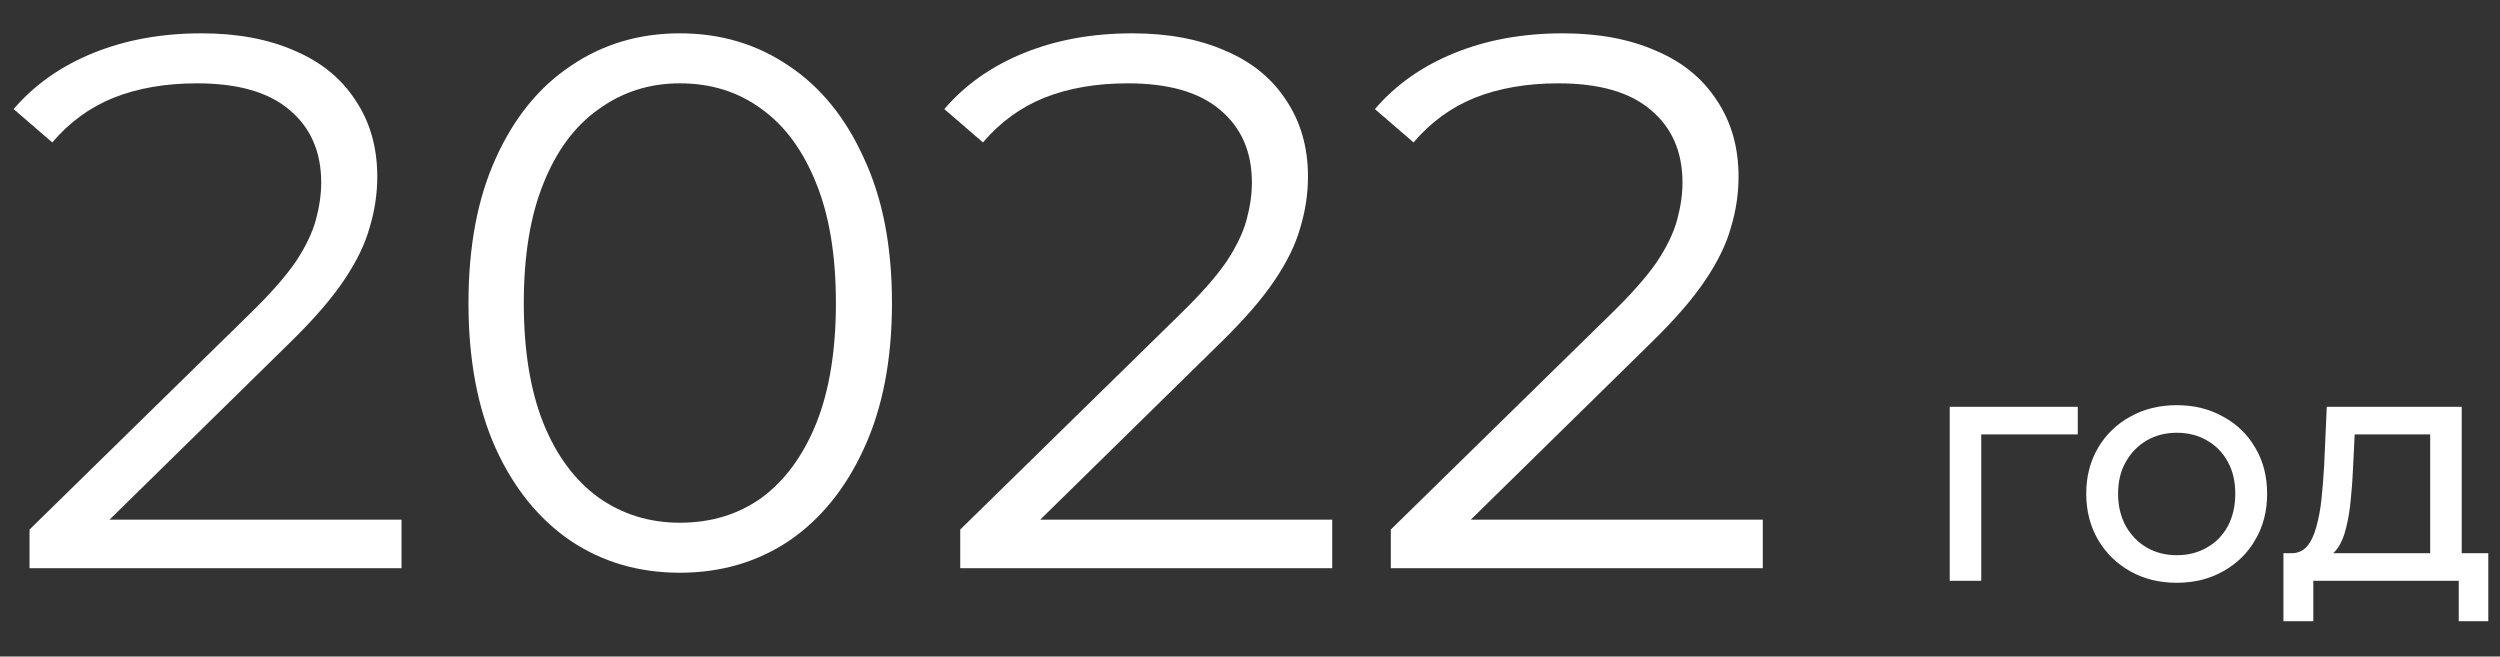
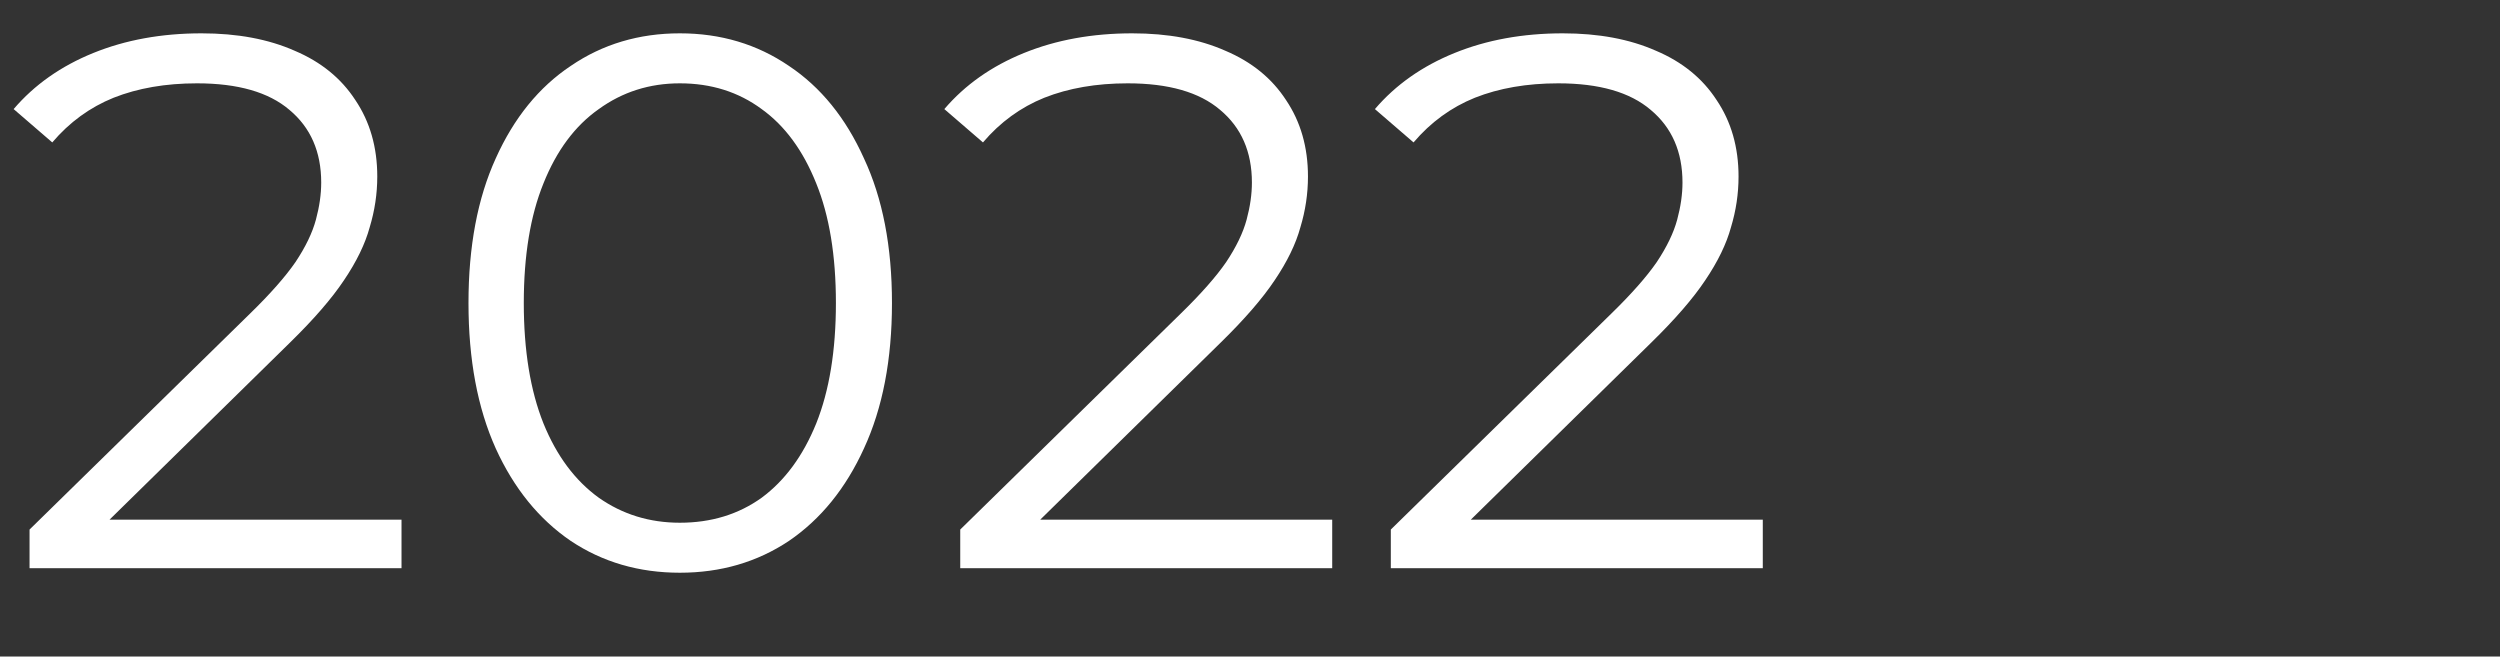
<svg xmlns="http://www.w3.org/2000/svg" width="198" height="52" viewBox="0 0 198 52" fill="none">
  <rect x="0" y="0" width="198" height="52" fill="#333333" stroke="none" />
  <path d="M2.34 45V41.94L19.8 24.84C21.4 23.28 22.6 21.92 23.4 20.76C24.2 19.56 24.74 18.44 25.02 17.4C25.3 16.36 25.44 15.38 25.44 14.46C25.44 12.02 24.6 10.1 22.92 8.7C21.28 7.3 18.84 6.6 15.6 6.6C13.12 6.6 10.92 6.98 9 7.74C7.12 8.5 5.5 9.68 4.14 11.28L1.08 8.64C2.72 6.72 4.82 5.24 7.38 4.2C9.94 3.16 12.8 2.64 15.96 2.64C18.8 2.64 21.26 3.1 23.34 4.02C25.42 4.9 27.02 6.2 28.14 7.92C29.3 9.64 29.88 11.66 29.88 13.98C29.88 15.34 29.68 16.68 29.28 18C28.92 19.32 28.24 20.72 27.24 22.2C26.28 23.64 24.86 25.28 22.98 27.12L6.96 42.84L5.76 41.16H31.8V45H2.34ZM53.844 45.36C50.604 45.36 47.724 44.52 45.204 42.84C42.684 41.12 40.704 38.68 39.264 35.52C37.824 32.32 37.104 28.48 37.104 24C37.104 19.52 37.824 15.7 39.264 12.54C40.704 9.34 42.684 6.9 45.204 5.22C47.724 3.5 50.604 2.64 53.844 2.64C57.084 2.64 59.964 3.5 62.484 5.22C65.004 6.9 66.984 9.34 68.424 12.54C69.904 15.7 70.644 19.52 70.644 24C70.644 28.48 69.904 32.32 68.424 35.52C66.984 38.68 65.004 41.12 62.484 42.84C59.964 44.52 57.084 45.36 53.844 45.36ZM53.844 41.4C56.324 41.4 58.484 40.74 60.324 39.42C62.164 38.06 63.604 36.1 64.644 33.54C65.684 30.94 66.204 27.76 66.204 24C66.204 20.24 65.684 17.08 64.644 14.52C63.604 11.92 62.164 9.96 60.324 8.64C58.484 7.28 56.324 6.6 53.844 6.6C51.444 6.6 49.304 7.28 47.424 8.64C45.544 9.96 44.084 11.92 43.044 14.52C42.004 17.08 41.484 20.24 41.484 24C41.484 27.76 42.004 30.94 43.044 33.54C44.084 36.1 45.544 38.06 47.424 39.42C49.304 40.74 51.444 41.4 53.844 41.4ZM76.051 45V41.94L93.511 24.84C95.111 23.28 96.311 21.92 97.111 20.76C97.911 19.56 98.451 18.44 98.731 17.4C99.011 16.36 99.151 15.38 99.151 14.46C99.151 12.02 98.311 10.1 96.631 8.7C94.991 7.3 92.551 6.6 89.311 6.6C86.831 6.6 84.631 6.98 82.711 7.74C80.831 8.5 79.211 9.68 77.851 11.28L74.791 8.64C76.431 6.72 78.531 5.24 81.091 4.2C83.651 3.16 86.511 2.64 89.671 2.64C92.511 2.64 94.971 3.1 97.051 4.02C99.131 4.9 100.731 6.2 101.851 7.92C103.011 9.64 103.591 11.66 103.591 13.98C103.591 15.34 103.391 16.68 102.991 18C102.631 19.32 101.951 20.72 100.951 22.2C99.991 23.64 98.571 25.28 96.691 27.12L80.671 42.84L79.471 41.16H105.511V45H76.051ZM110.153 45V41.94L127.613 24.84C129.213 23.28 130.413 21.92 131.213 20.76C132.013 19.56 132.553 18.44 132.833 17.4C133.113 16.36 133.253 15.38 133.253 14.46C133.253 12.02 132.413 10.1 130.733 8.7C129.093 7.3 126.653 6.6 123.413 6.6C120.933 6.6 118.733 6.98 116.813 7.74C114.933 8.5 113.313 9.68 111.953 11.28L108.893 8.64C110.533 6.72 112.633 5.24 115.193 4.2C117.753 3.16 120.613 2.64 123.773 2.64C126.613 2.64 129.073 3.1 131.153 4.02C133.233 4.9 134.833 6.2 135.953 7.92C137.113 9.64 137.693 11.66 137.693 13.98C137.693 15.34 137.493 16.68 137.093 18C136.733 19.32 136.053 20.72 135.053 22.2C134.093 23.64 132.673 25.28 130.793 27.12L114.773 42.84L113.573 41.16H139.613V45H110.153Z" fill="white" />
-   <path d="M154.418 46V32.22H164.558V34.404H156.316L156.914 33.832V46H154.418ZM172.406 46.156C171.019 46.156 169.789 45.853 168.714 45.246C167.639 44.639 166.79 43.807 166.166 42.75C165.542 41.675 165.23 40.462 165.23 39.11C165.23 37.741 165.542 36.527 166.166 35.47C166.79 34.413 167.639 33.589 168.714 33C169.789 32.393 171.019 32.09 172.406 32.09C173.775 32.09 174.997 32.393 176.072 33C177.164 33.589 178.013 34.413 178.62 35.47C179.244 36.51 179.556 37.723 179.556 39.11C179.556 40.479 179.244 41.693 178.62 42.75C178.013 43.807 177.164 44.639 176.072 45.246C174.997 45.853 173.775 46.156 172.406 46.156ZM172.406 43.972C173.29 43.972 174.079 43.773 174.772 43.374C175.483 42.975 176.037 42.412 176.436 41.684C176.835 40.939 177.034 40.081 177.034 39.11C177.034 38.122 176.835 37.273 176.436 36.562C176.037 35.834 175.483 35.271 174.772 34.872C174.079 34.473 173.29 34.274 172.406 34.274C171.522 34.274 170.733 34.473 170.04 34.872C169.347 35.271 168.792 35.834 168.376 36.562C167.96 37.273 167.752 38.122 167.752 39.11C167.752 40.081 167.96 40.939 168.376 41.684C168.792 42.412 169.347 42.975 170.04 43.374C170.733 43.773 171.522 43.972 172.406 43.972ZM183.865 44.258L181.395 43.816C181.932 43.833 182.365 43.66 182.695 43.296C183.024 42.915 183.275 42.395 183.449 41.736C183.639 41.077 183.778 40.332 183.865 39.5C183.951 38.651 184.021 37.775 184.073 36.874L184.281 32.22H194.967V44.83H192.471V34.404H186.491L186.361 37.056C186.326 37.923 186.265 38.763 186.179 39.578C186.109 40.375 185.988 41.112 185.815 41.788C185.659 42.464 185.425 43.019 185.113 43.452C184.801 43.885 184.385 44.154 183.865 44.258ZM180.849 49.198V43.816H197.073V49.198H194.733V46H183.215V49.198H180.849Z" fill="white" />
</svg>